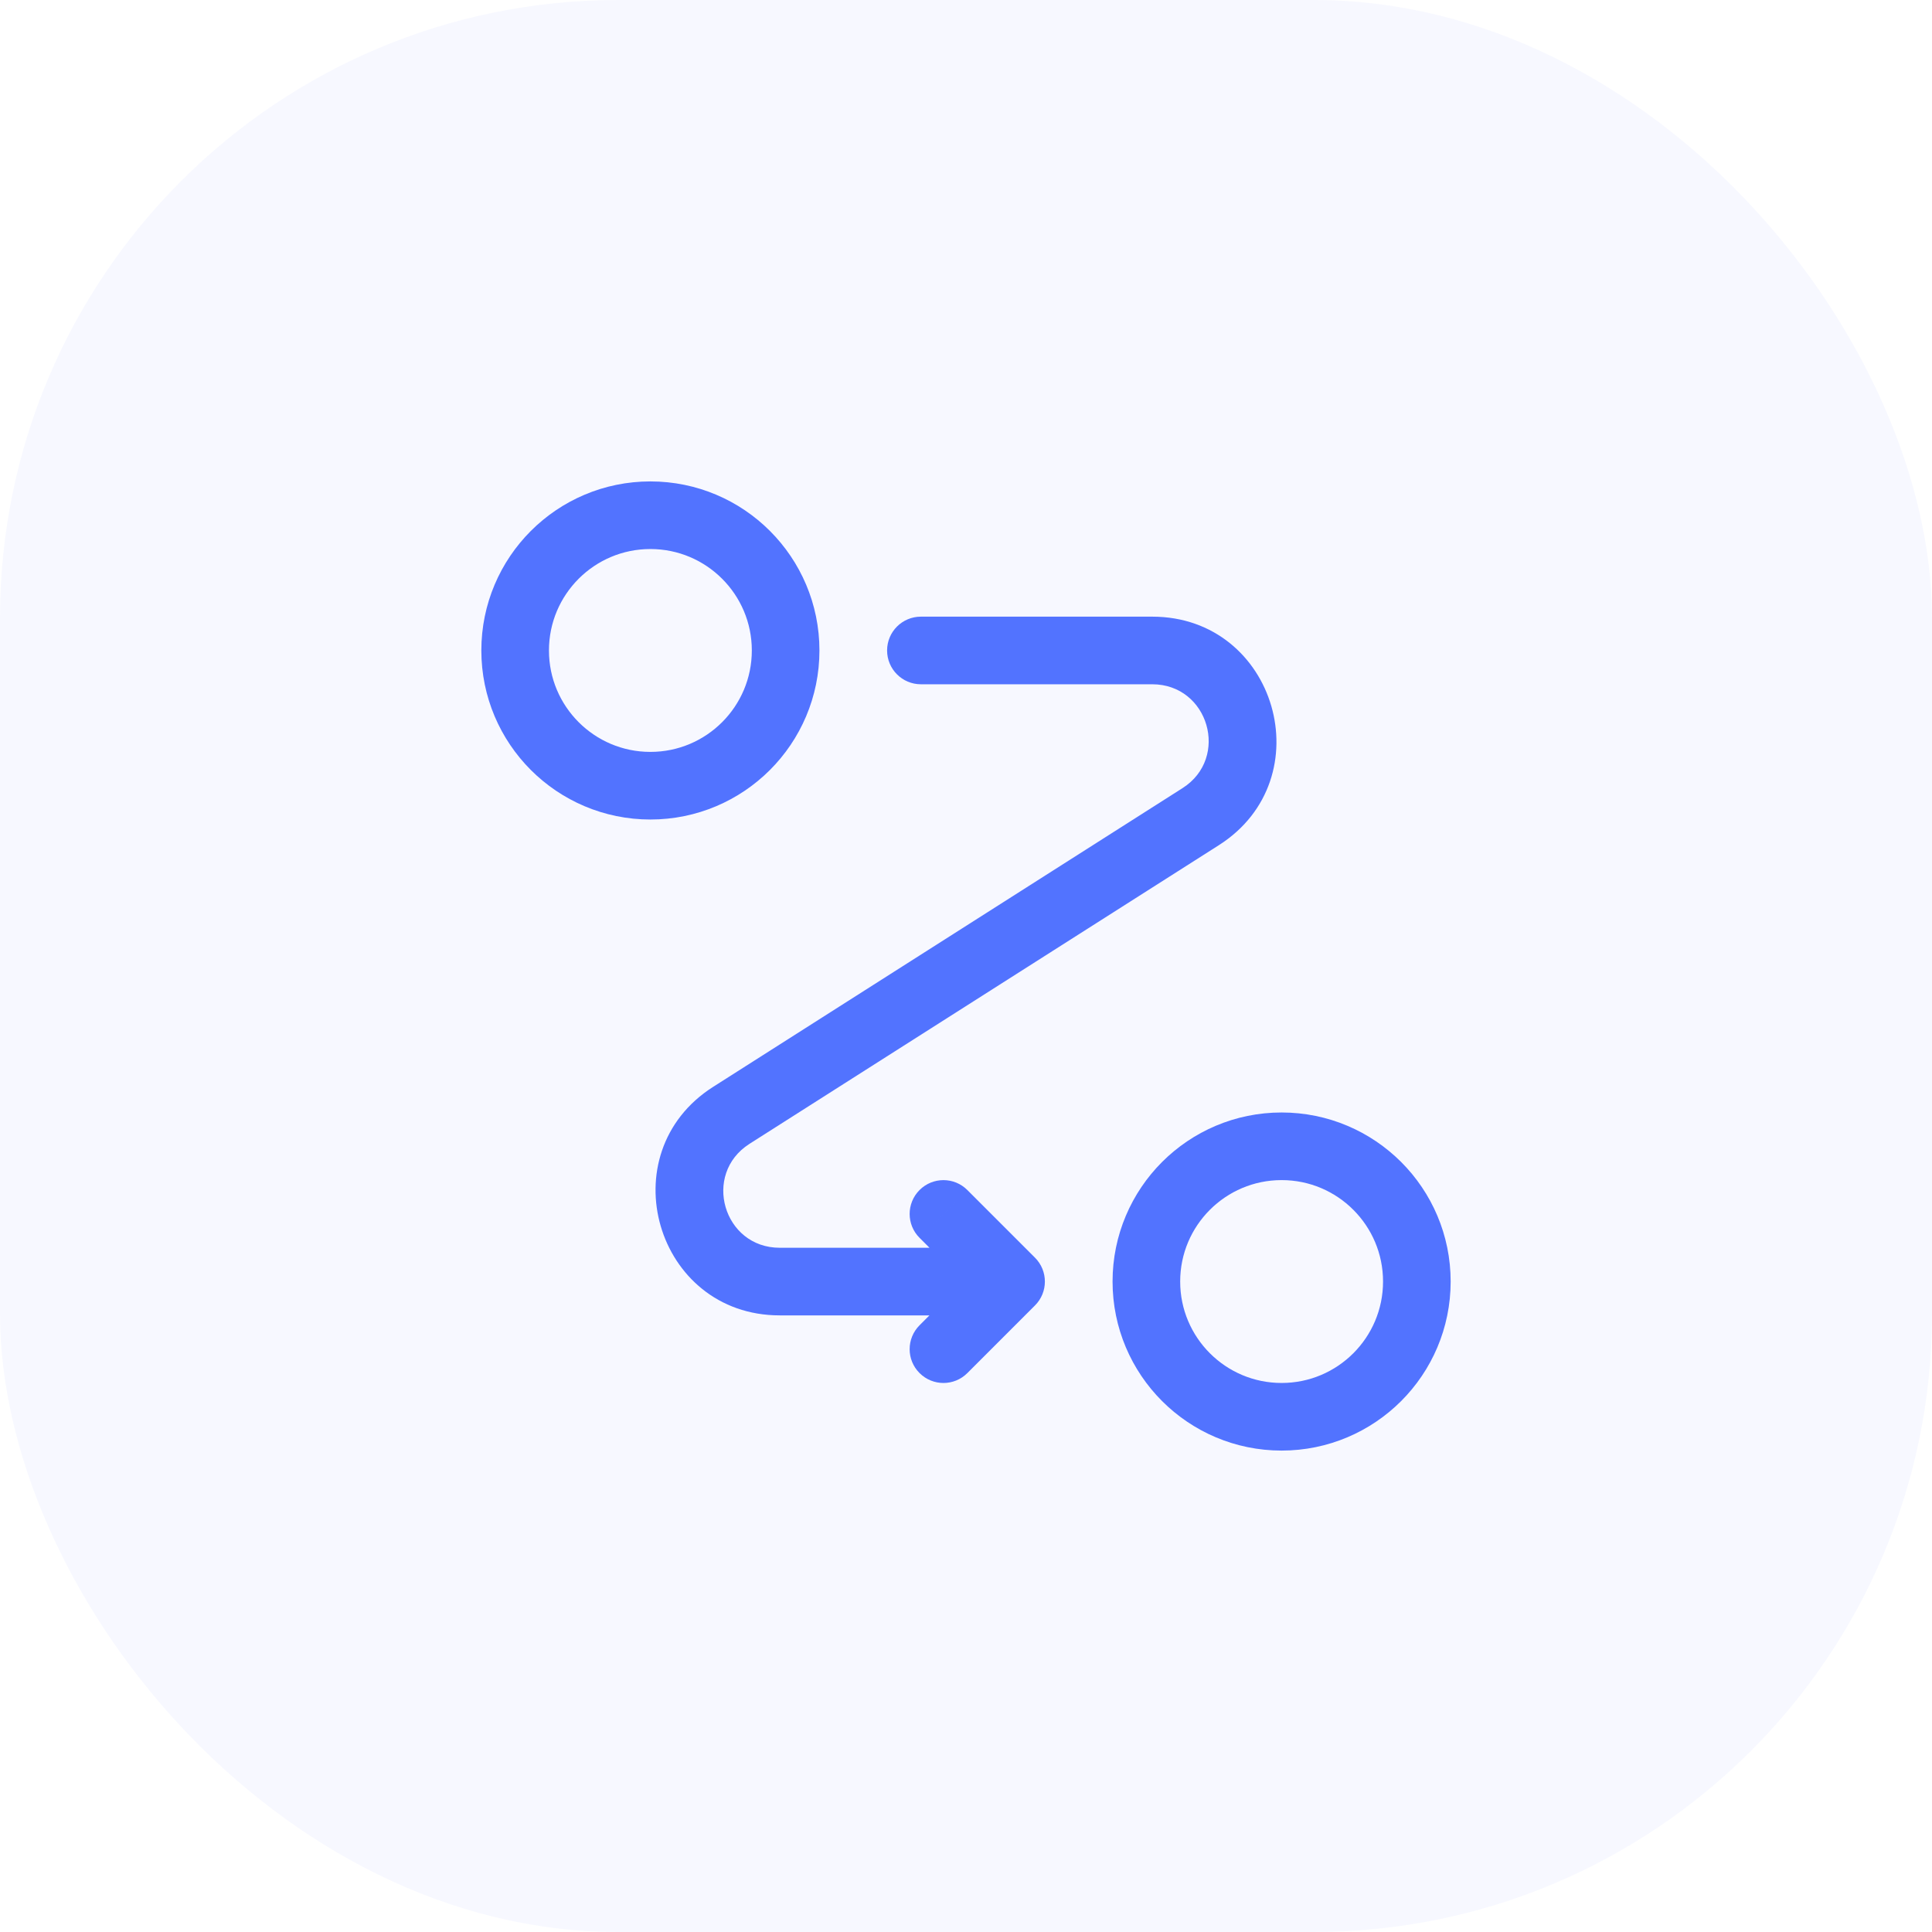
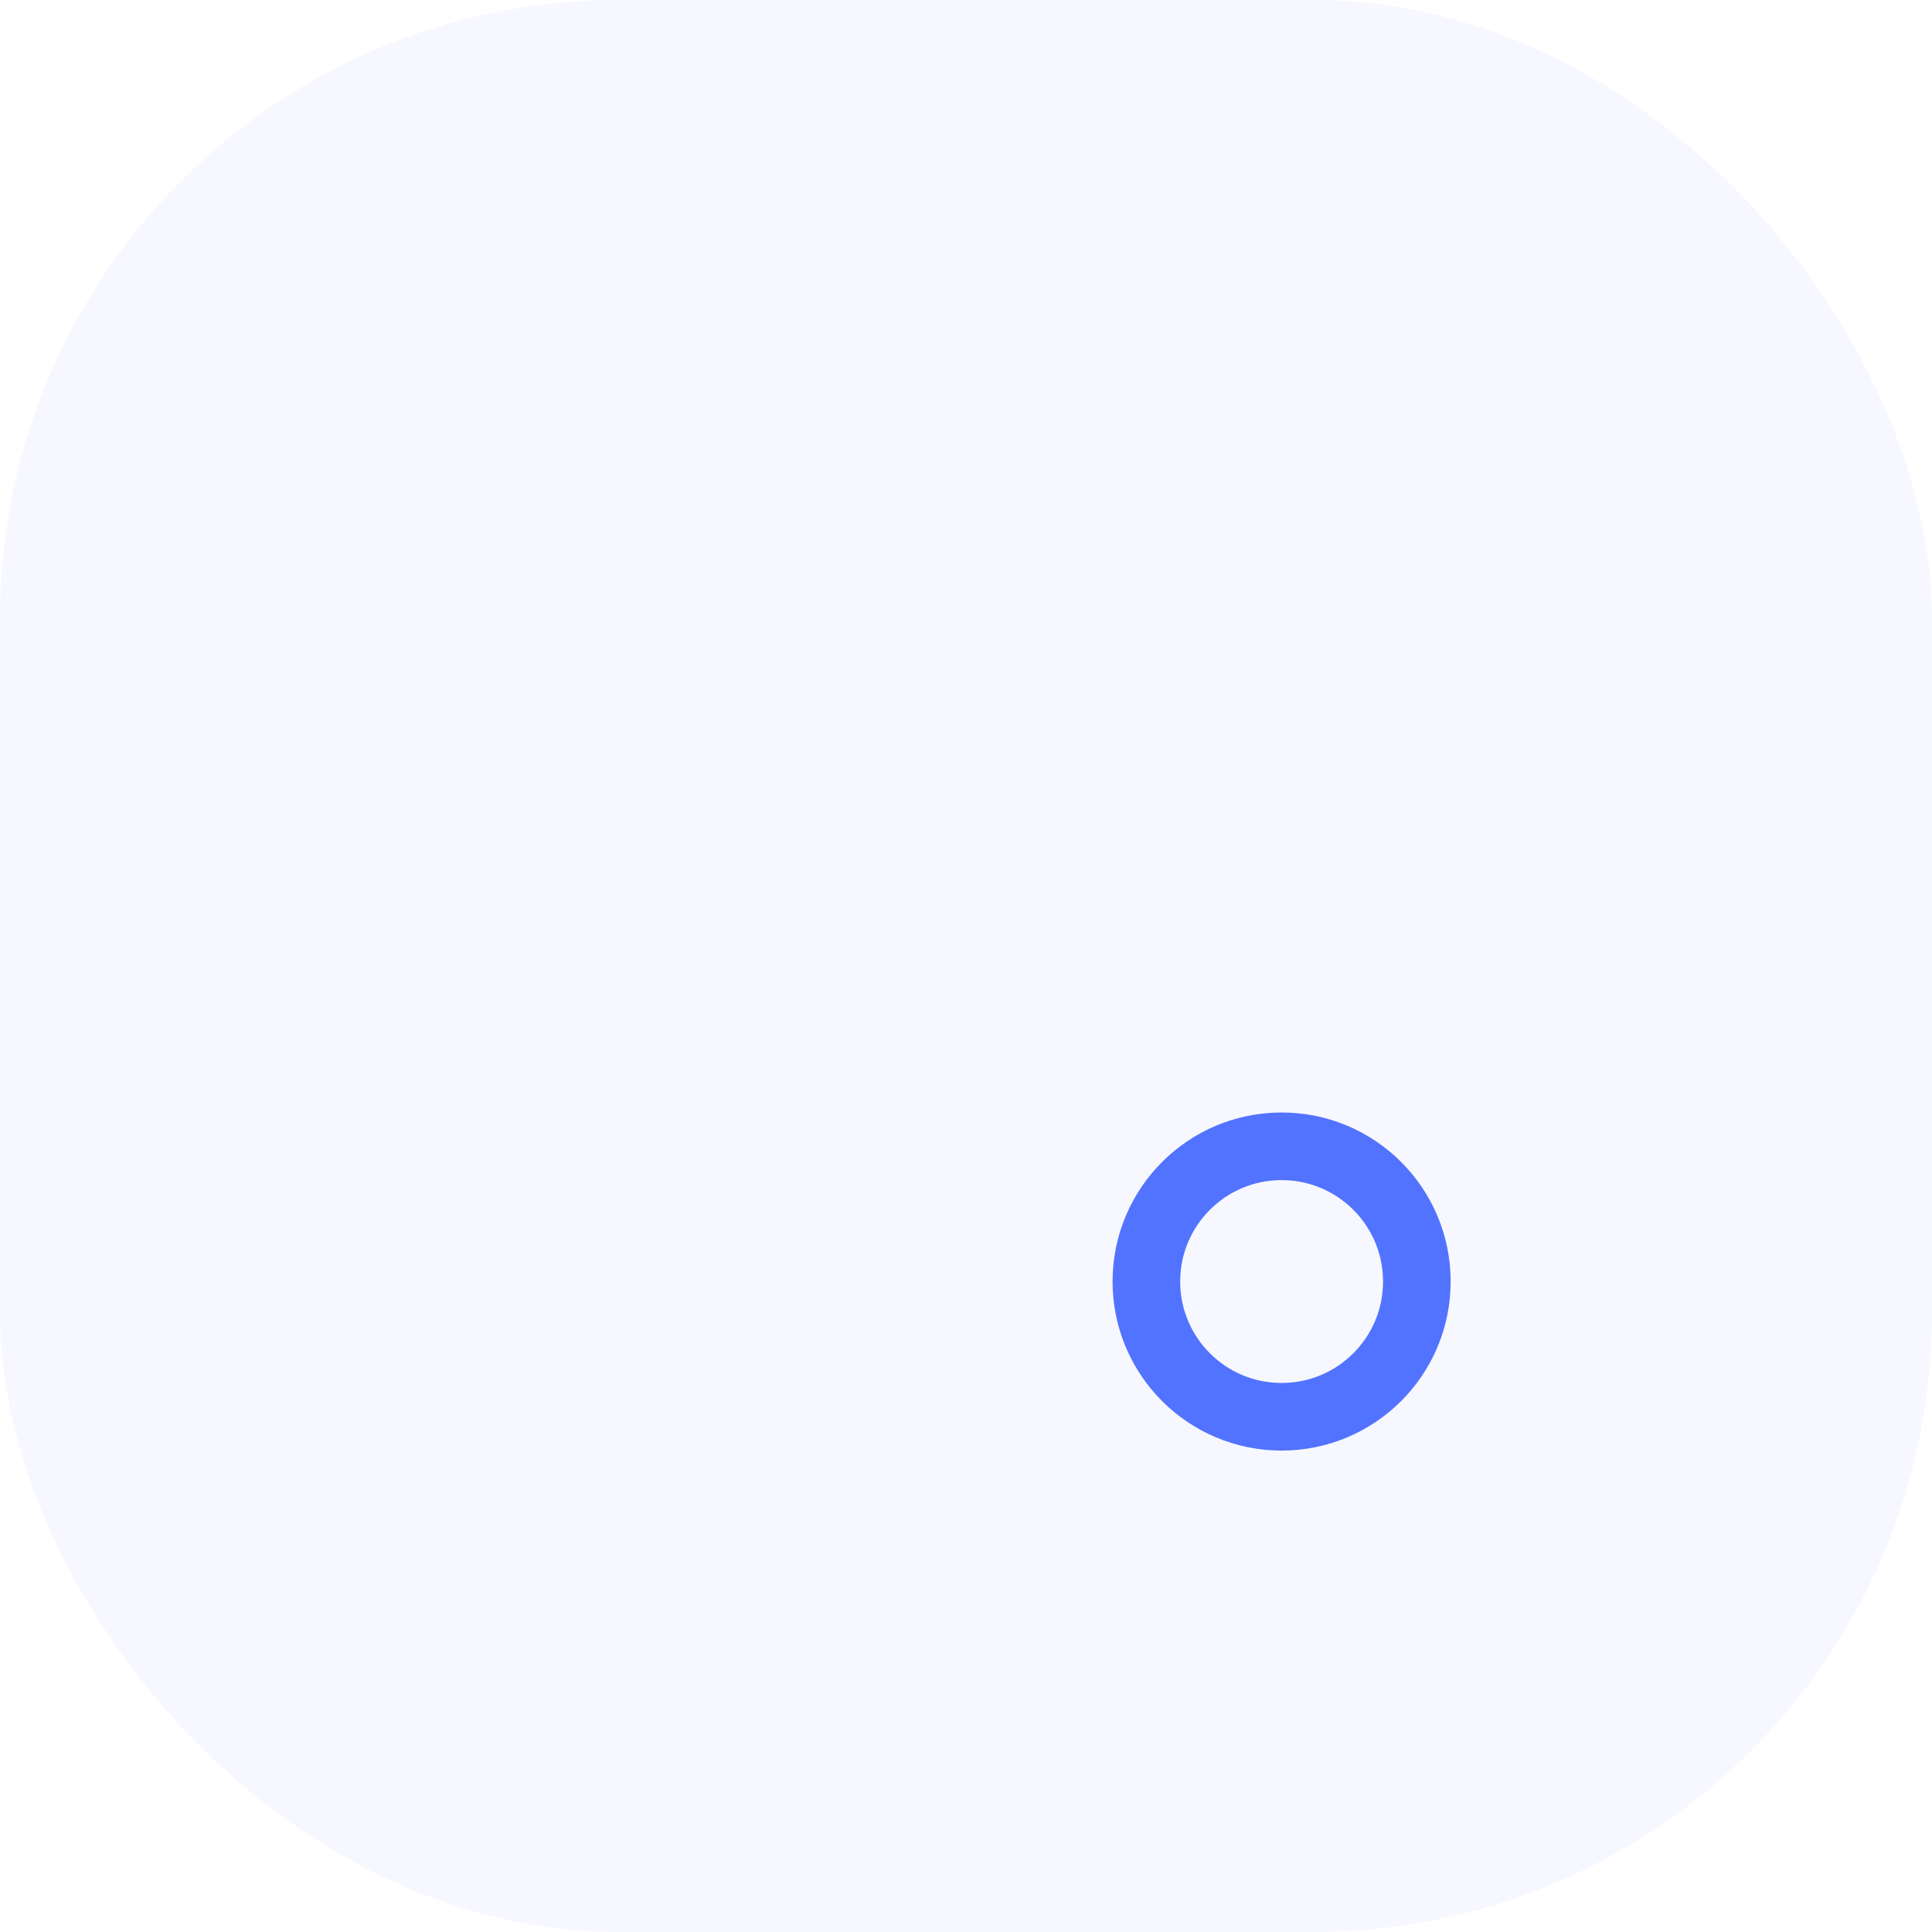
<svg xmlns="http://www.w3.org/2000/svg" width="50" height="50" viewBox="0 0 50 50" fill="none">
  <rect width="50" height="50" rx="16" fill="#5273FF" fill-opacity="0.05" />
-   <circle cx="16.832" cy="16.834" r="3.5" stroke="#5273FF" stroke-width="1.75" />
  <circle cx="33.168" cy="33.166" r="3.5" stroke="#5273FF" stroke-width="1.75" />
-   <path d="M23.833 15.959C23.35 15.959 22.958 16.35 22.958 16.834C22.958 17.317 23.35 17.709 23.833 17.709V15.959ZM26.166 33.167L26.785 33.785C27.127 33.444 27.127 32.89 26.785 32.548L26.166 33.167ZM31.073 21.135L31.543 21.874L31.073 21.135ZM18.927 28.865L19.396 29.603H19.396L18.927 28.865ZM25.035 30.798C24.694 30.456 24.14 30.456 23.798 30.798C23.456 31.14 23.456 31.694 23.798 32.035L25.035 30.798ZM23.798 34.298C23.456 34.64 23.456 35.194 23.798 35.535C24.14 35.877 24.694 35.877 25.035 35.535L23.798 34.298ZM29.82 16.834V15.959H23.833V16.834V17.709H29.82V16.834ZM26.166 33.167V32.292H20.179V33.167V34.042H26.166V33.167ZM31.073 21.135L30.603 20.397L18.457 28.127L18.927 28.865L19.396 29.603L31.543 21.874L31.073 21.135ZM26.166 33.167L26.785 32.548L25.035 30.798L24.416 31.417L23.798 32.035L25.548 33.785L26.166 33.167ZM26.166 33.167L25.548 32.548L23.798 34.298L24.416 34.917L25.035 35.535L26.785 33.785L26.166 33.167ZM20.179 33.167V32.292C18.72 32.292 18.166 30.387 19.396 29.603L18.927 28.865L18.457 28.127C15.749 29.85 16.97 34.042 20.179 34.042V33.167ZM29.82 16.834V17.709C31.279 17.709 31.834 19.614 30.603 20.397L31.073 21.135L31.543 21.874C34.251 20.15 33.03 15.959 29.82 15.959V16.834Z" fill="#5273FF" />
</svg>